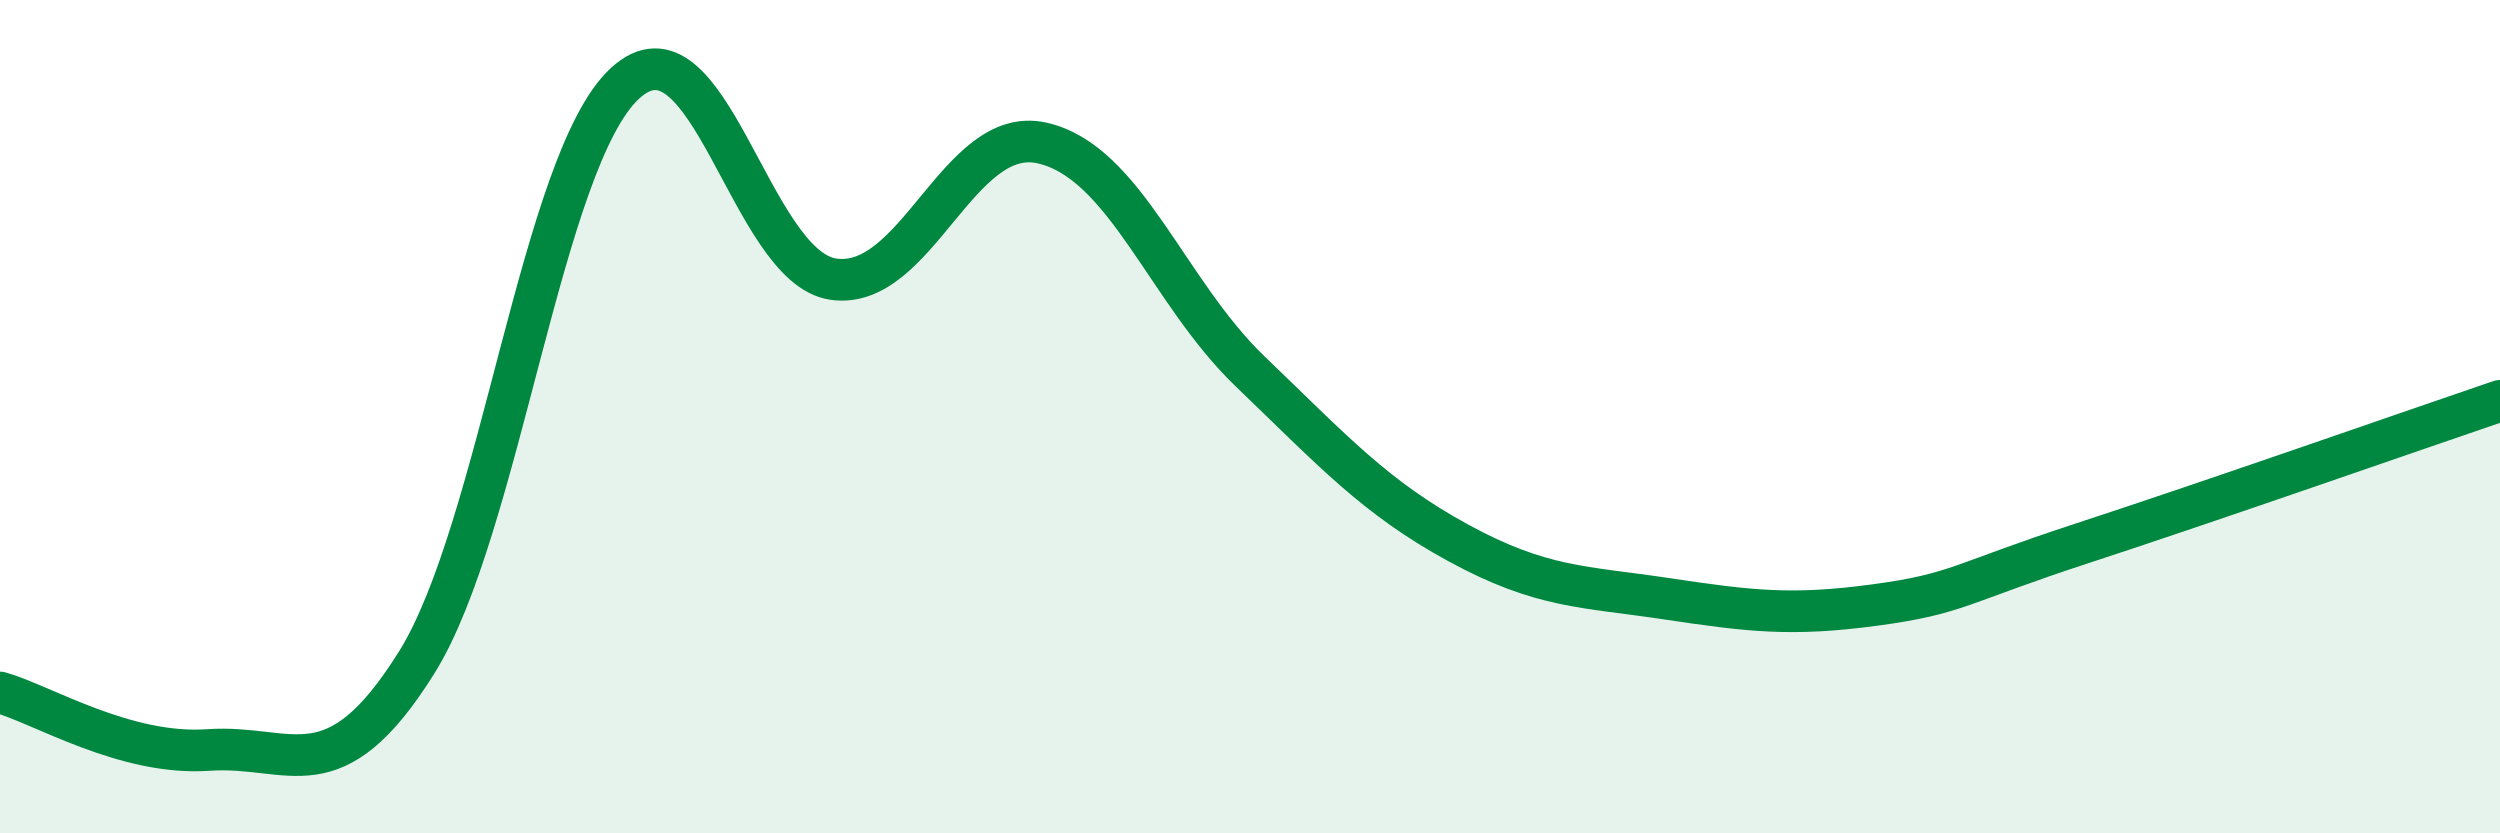
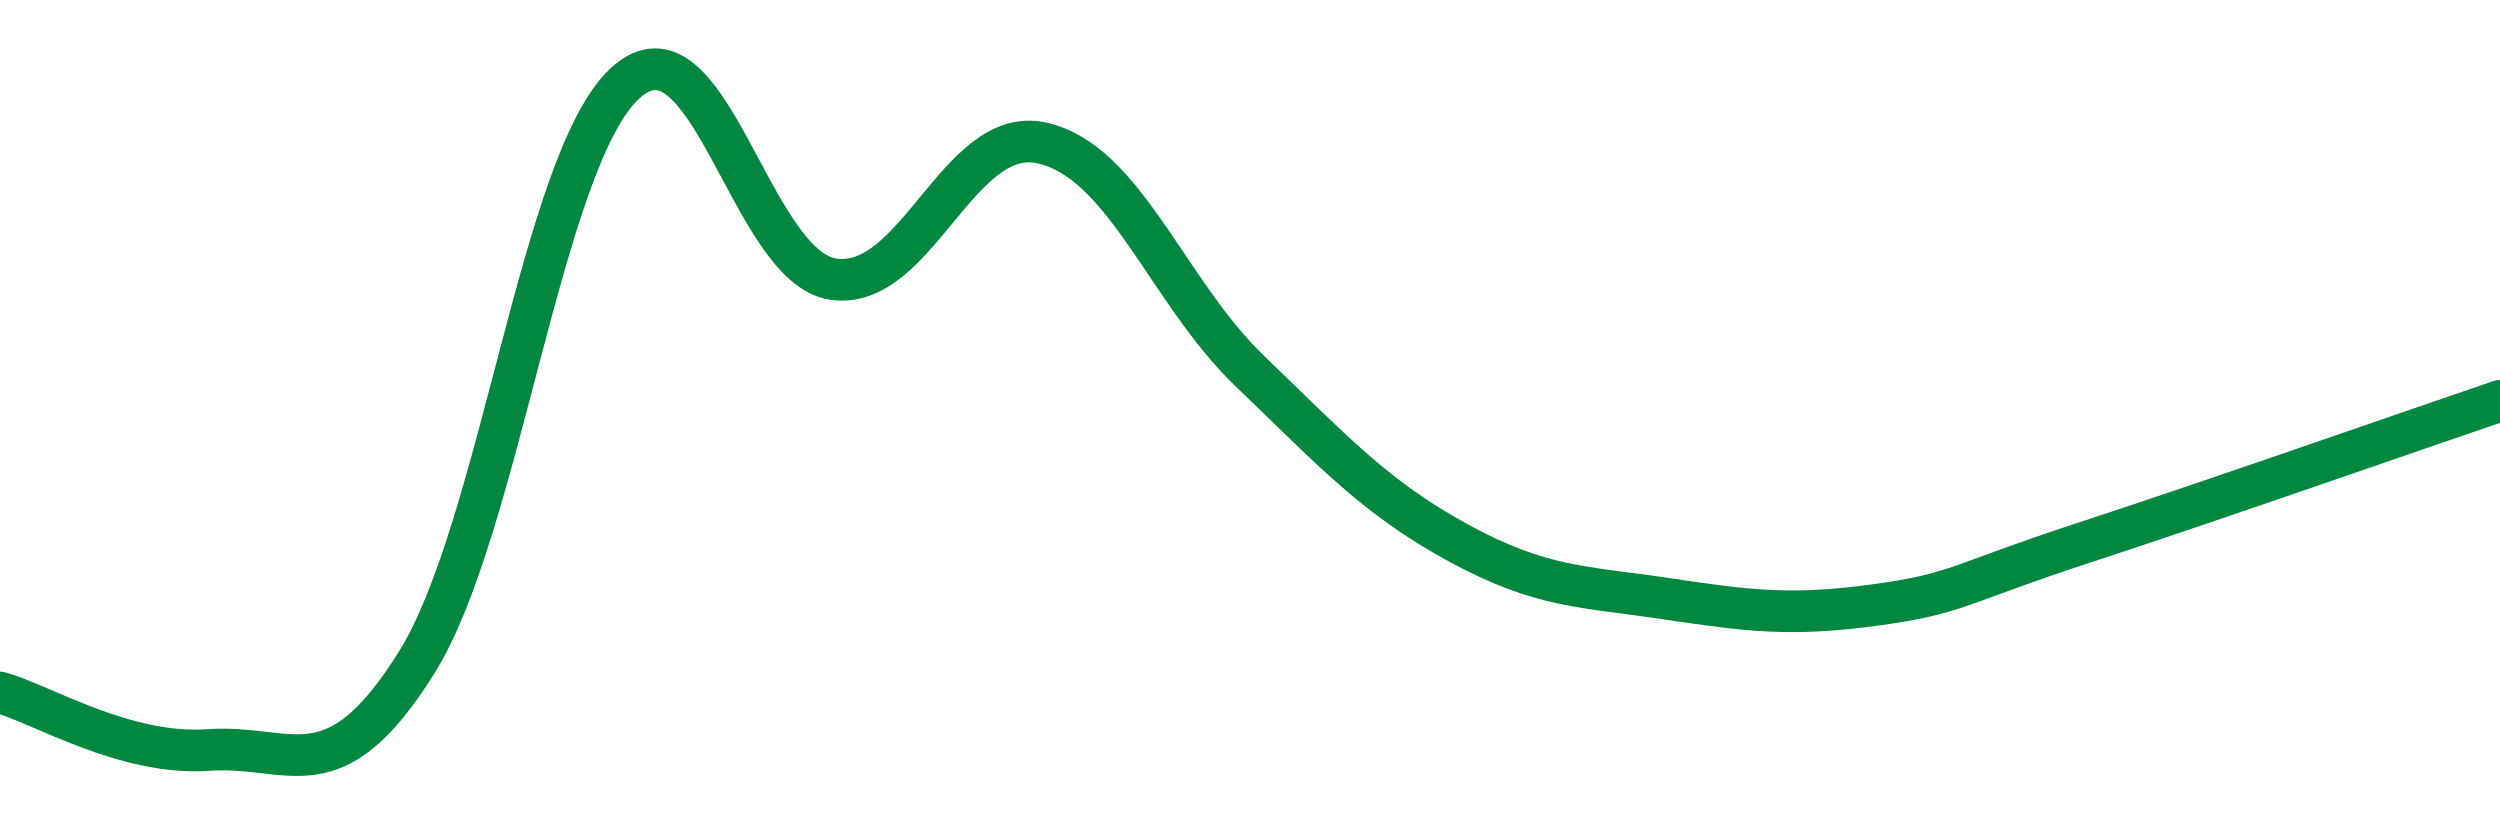
<svg xmlns="http://www.w3.org/2000/svg" width="60" height="20" viewBox="0 0 60 20">
-   <path d="M 0,16.62 C 1,16.9 3,18.14 5,18 C 7,17.86 8,19.1 10,15.9 C 12,12.7 13,3.84 15,2 C 17,0.16 18,6.41 20,6.7 C 22,6.99 23,2.99 25,3.43 C 27,3.87 28,6.99 30,8.91 C 32,10.83 33,11.94 35,13.03 C 37,14.12 38,14.07 40,14.37 C 42,14.67 43,14.79 45,14.52 C 47,14.25 47,14.01 50,13.03 C 53,12.05 58,10.3 60,9.62L60 20L0 20Z" fill="#008740" opacity="0.1" stroke-linecap="round" stroke-linejoin="round" />
  <path d="M 0,16.62 C 1,16.9 3,18.14 5,18 C 7,17.86 8,19.1 10,15.9 C 12,12.7 13,3.84 15,2 C 17,0.16 18,6.41 20,6.7 C 22,6.99 23,2.99 25,3.43 C 27,3.87 28,6.99 30,8.91 C 32,10.83 33,11.94 35,13.03 C 37,14.12 38,14.07 40,14.37 C 42,14.67 43,14.79 45,14.52 C 47,14.25 47,14.01 50,13.03 C 53,12.05 58,10.3 60,9.62" stroke="#008740" stroke-width="1" fill="none" stroke-linecap="round" stroke-linejoin="round" />
</svg>